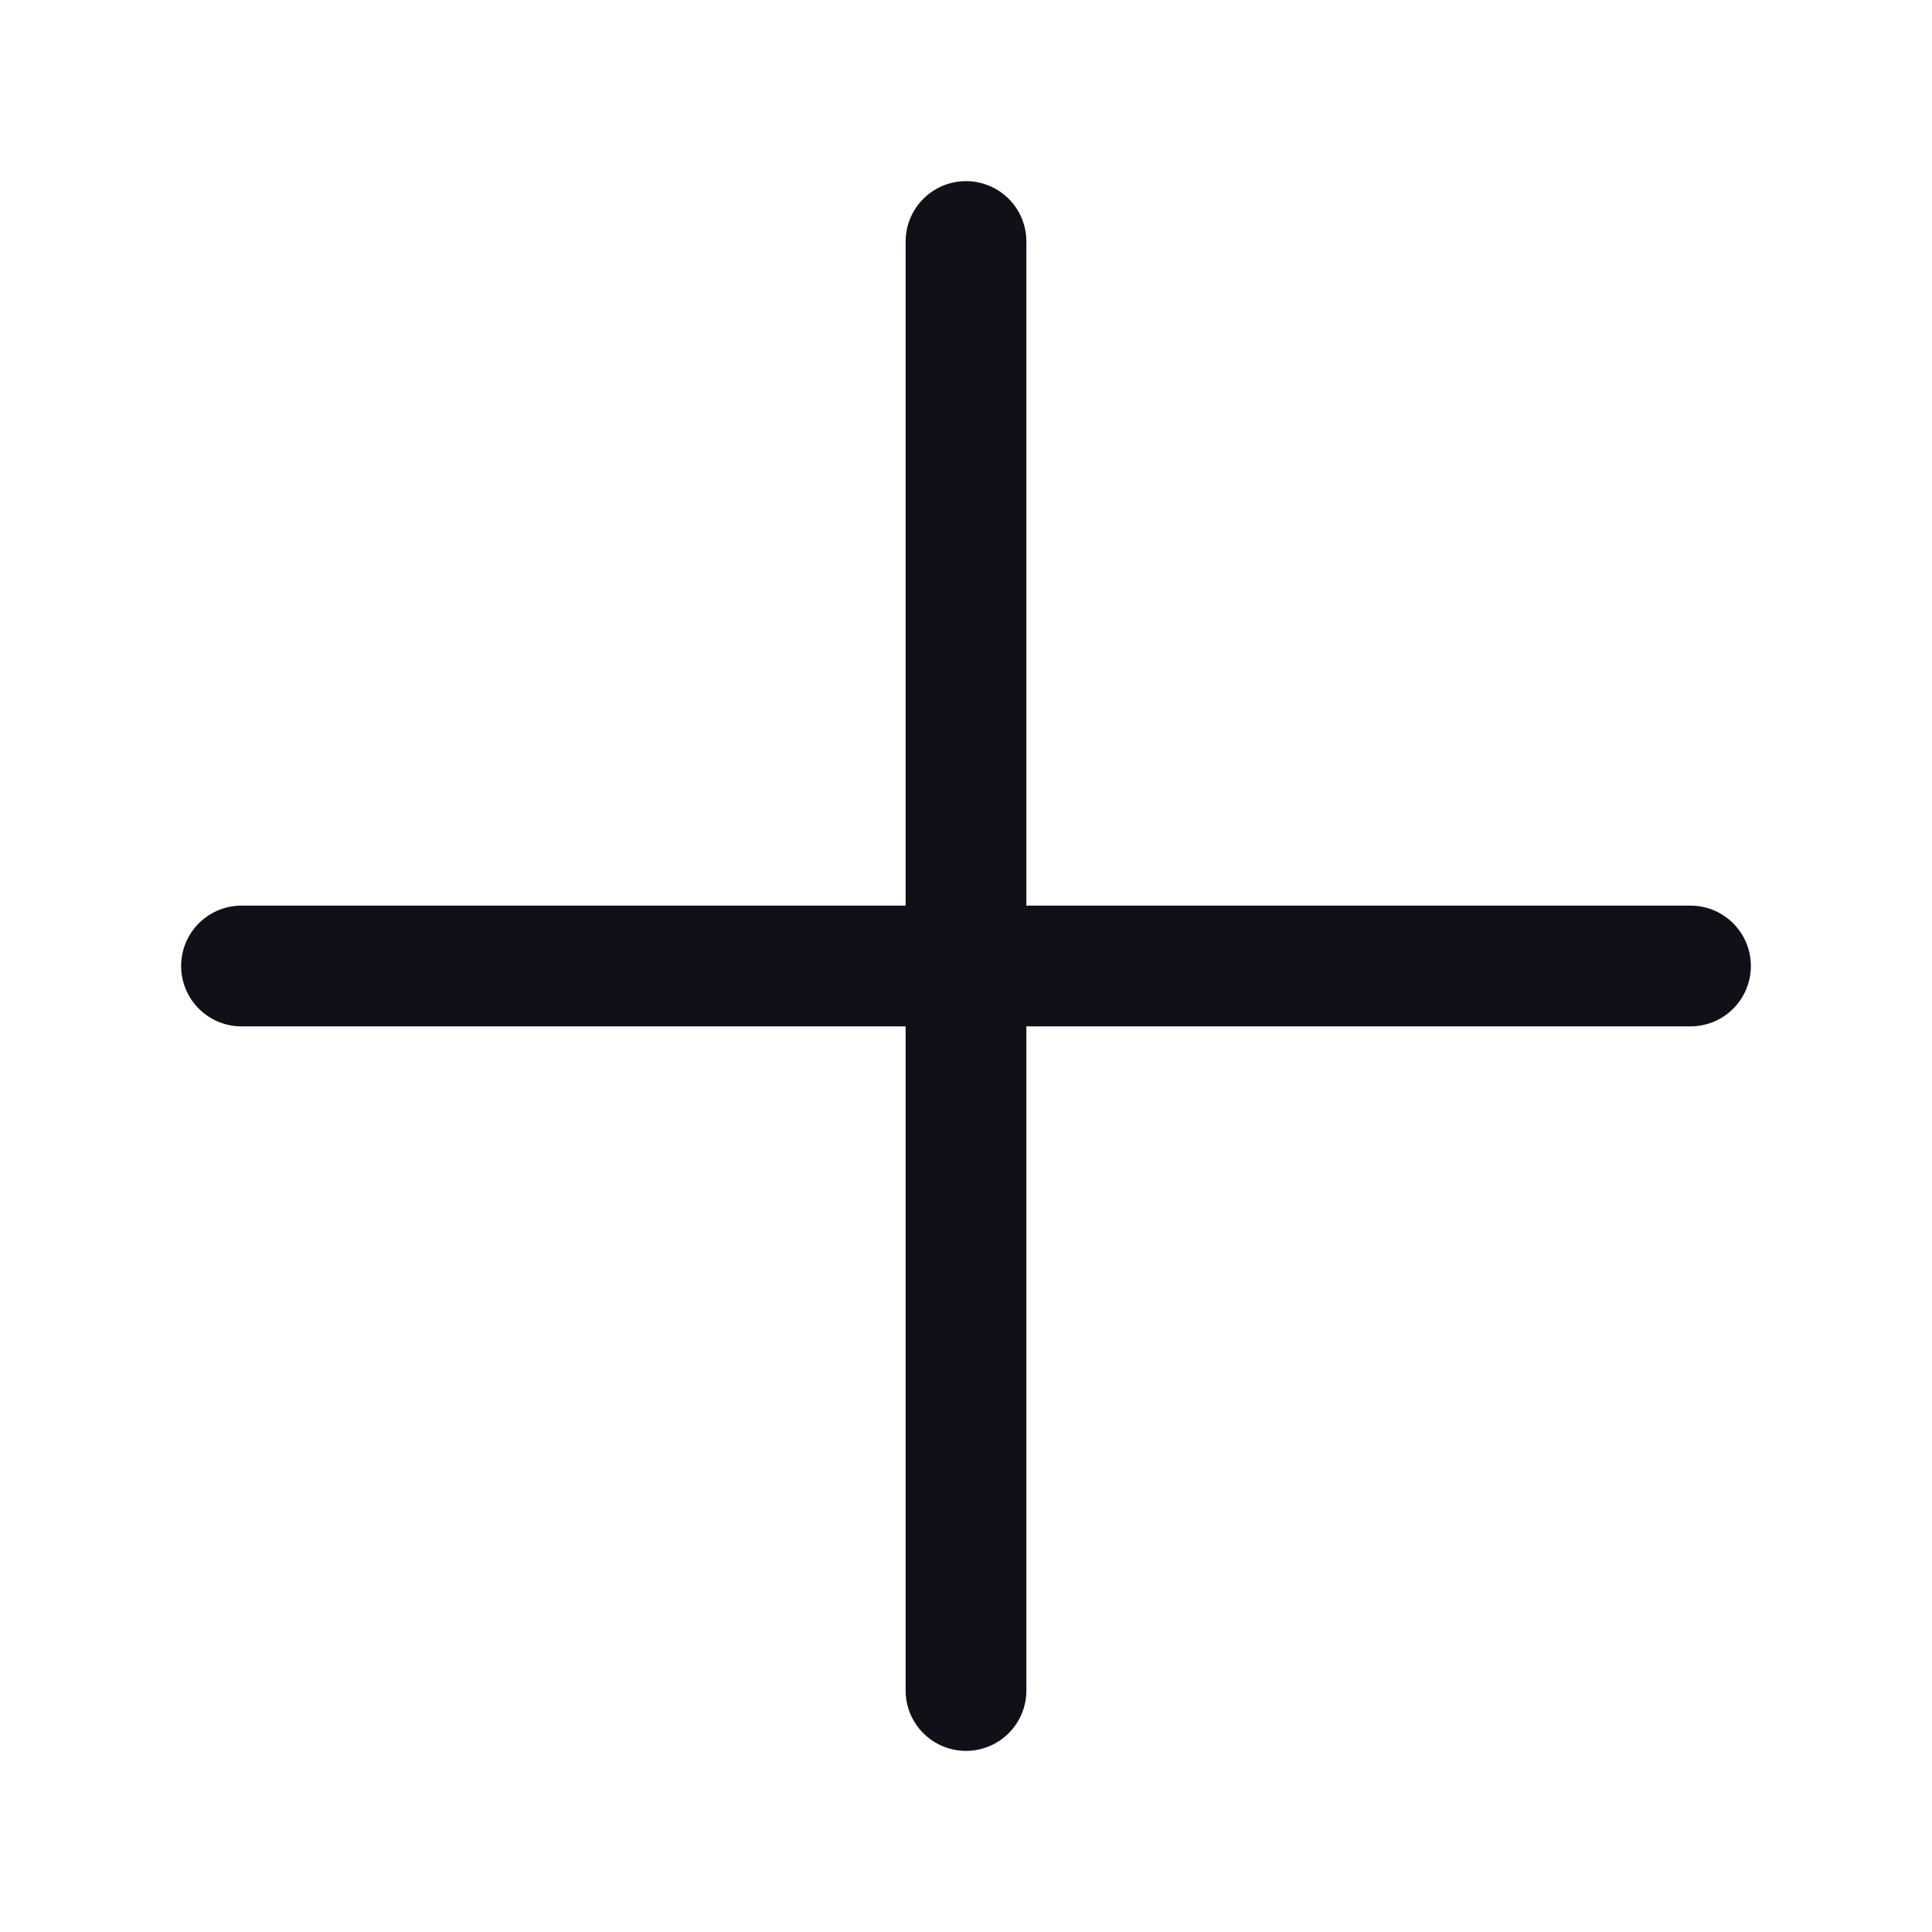
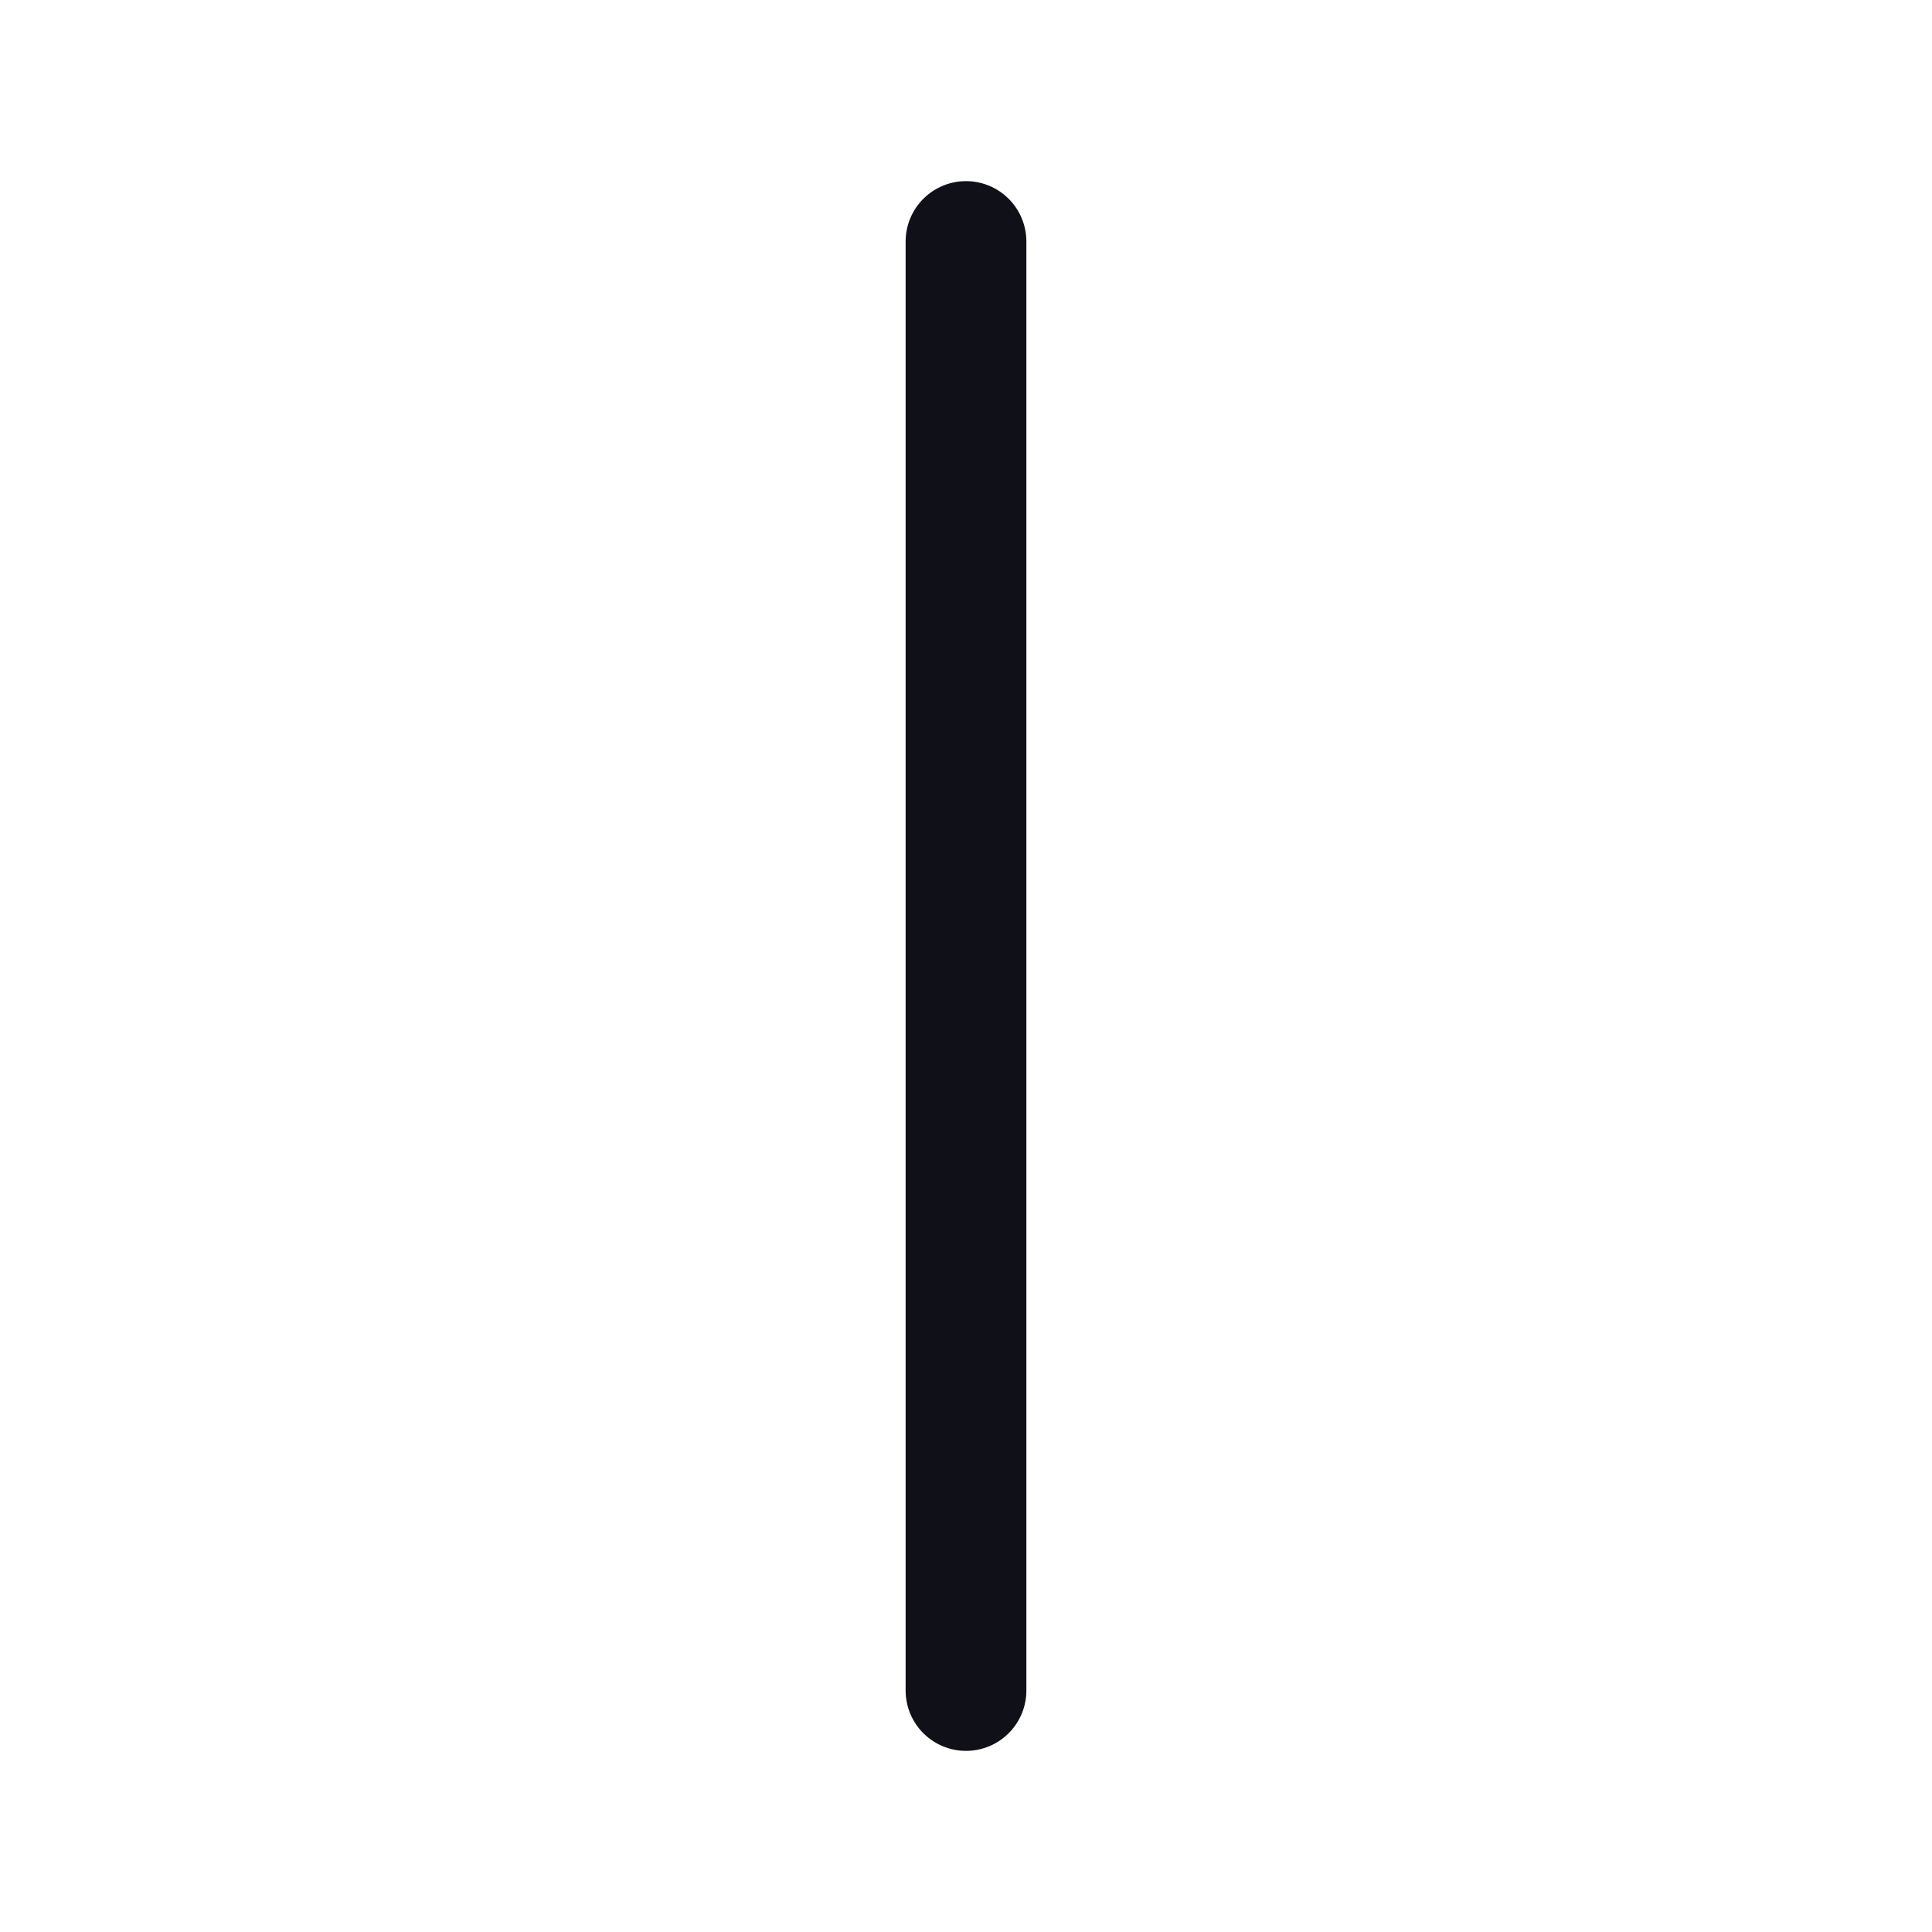
<svg xmlns="http://www.w3.org/2000/svg" width="48" height="48" viewBox="0 0 48 48" fill="none">
-   <path d="M6 24H42" stroke="#101118" stroke-width="3" stroke-miterlimit="10" stroke-linecap="round" stroke-linejoin="round" />
  <path d="M24 6V42" stroke="#101118" stroke-width="3" stroke-miterlimit="10" stroke-linecap="round" stroke-linejoin="round" />
</svg>